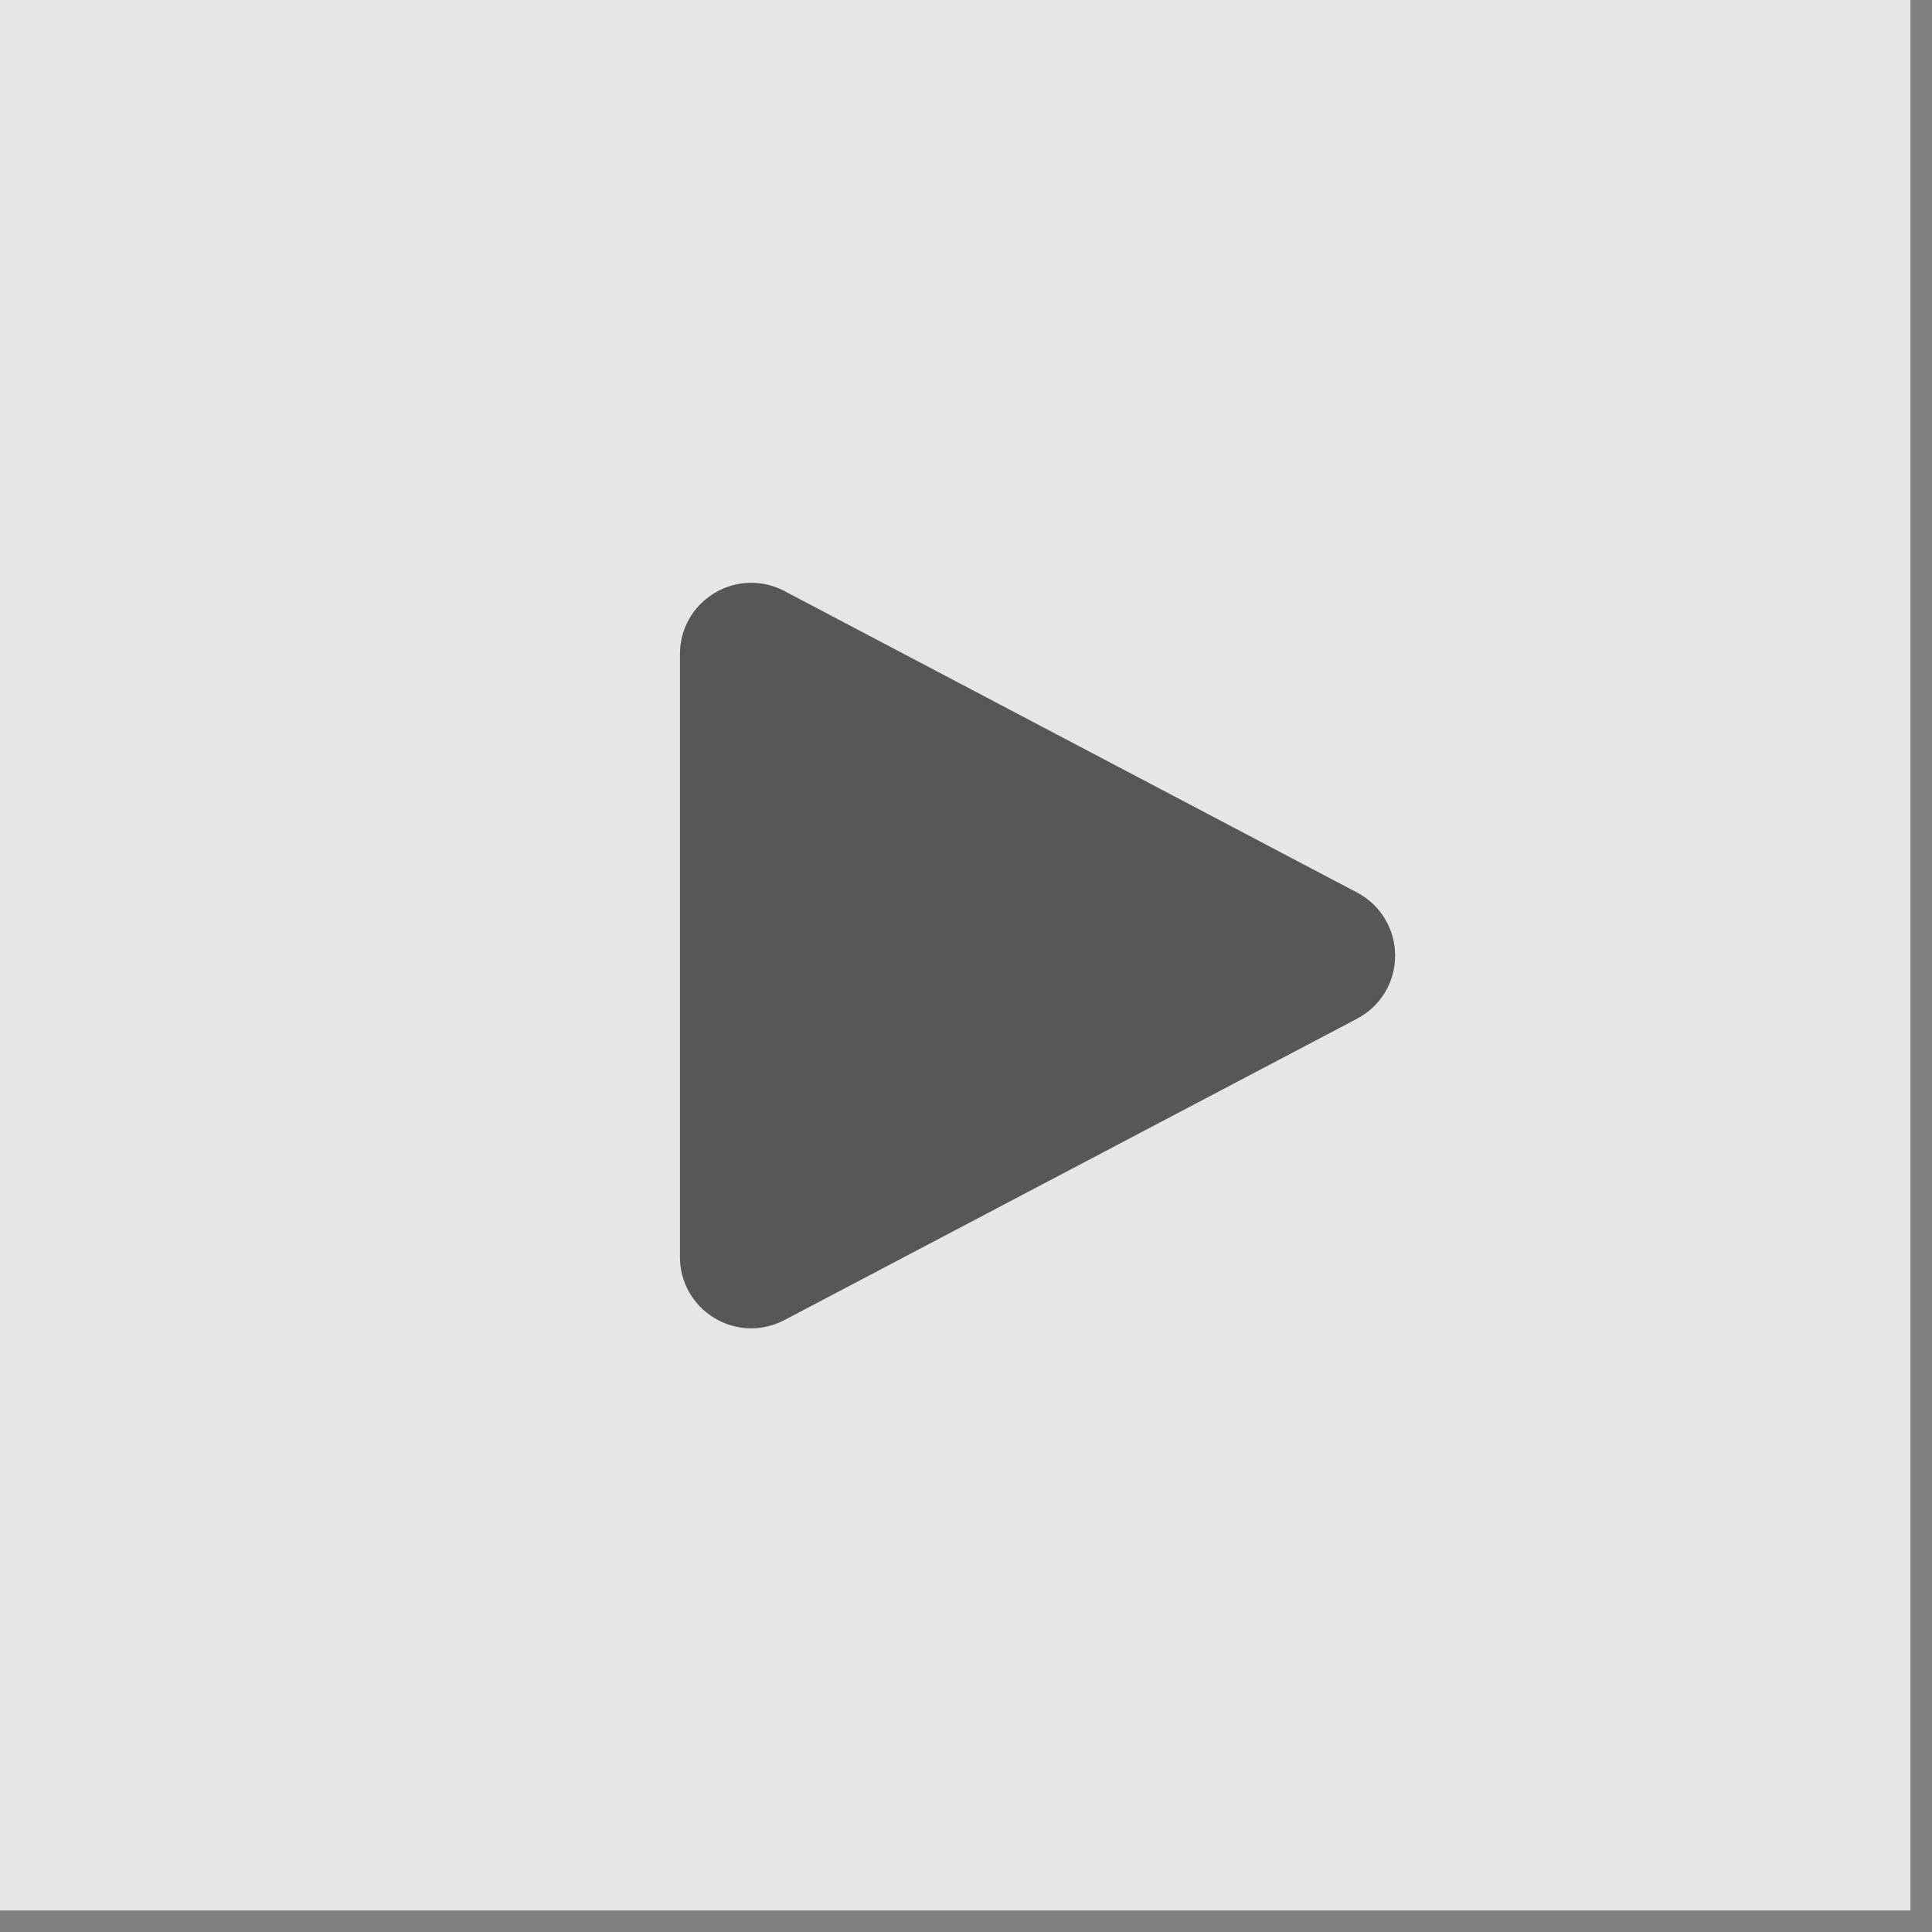
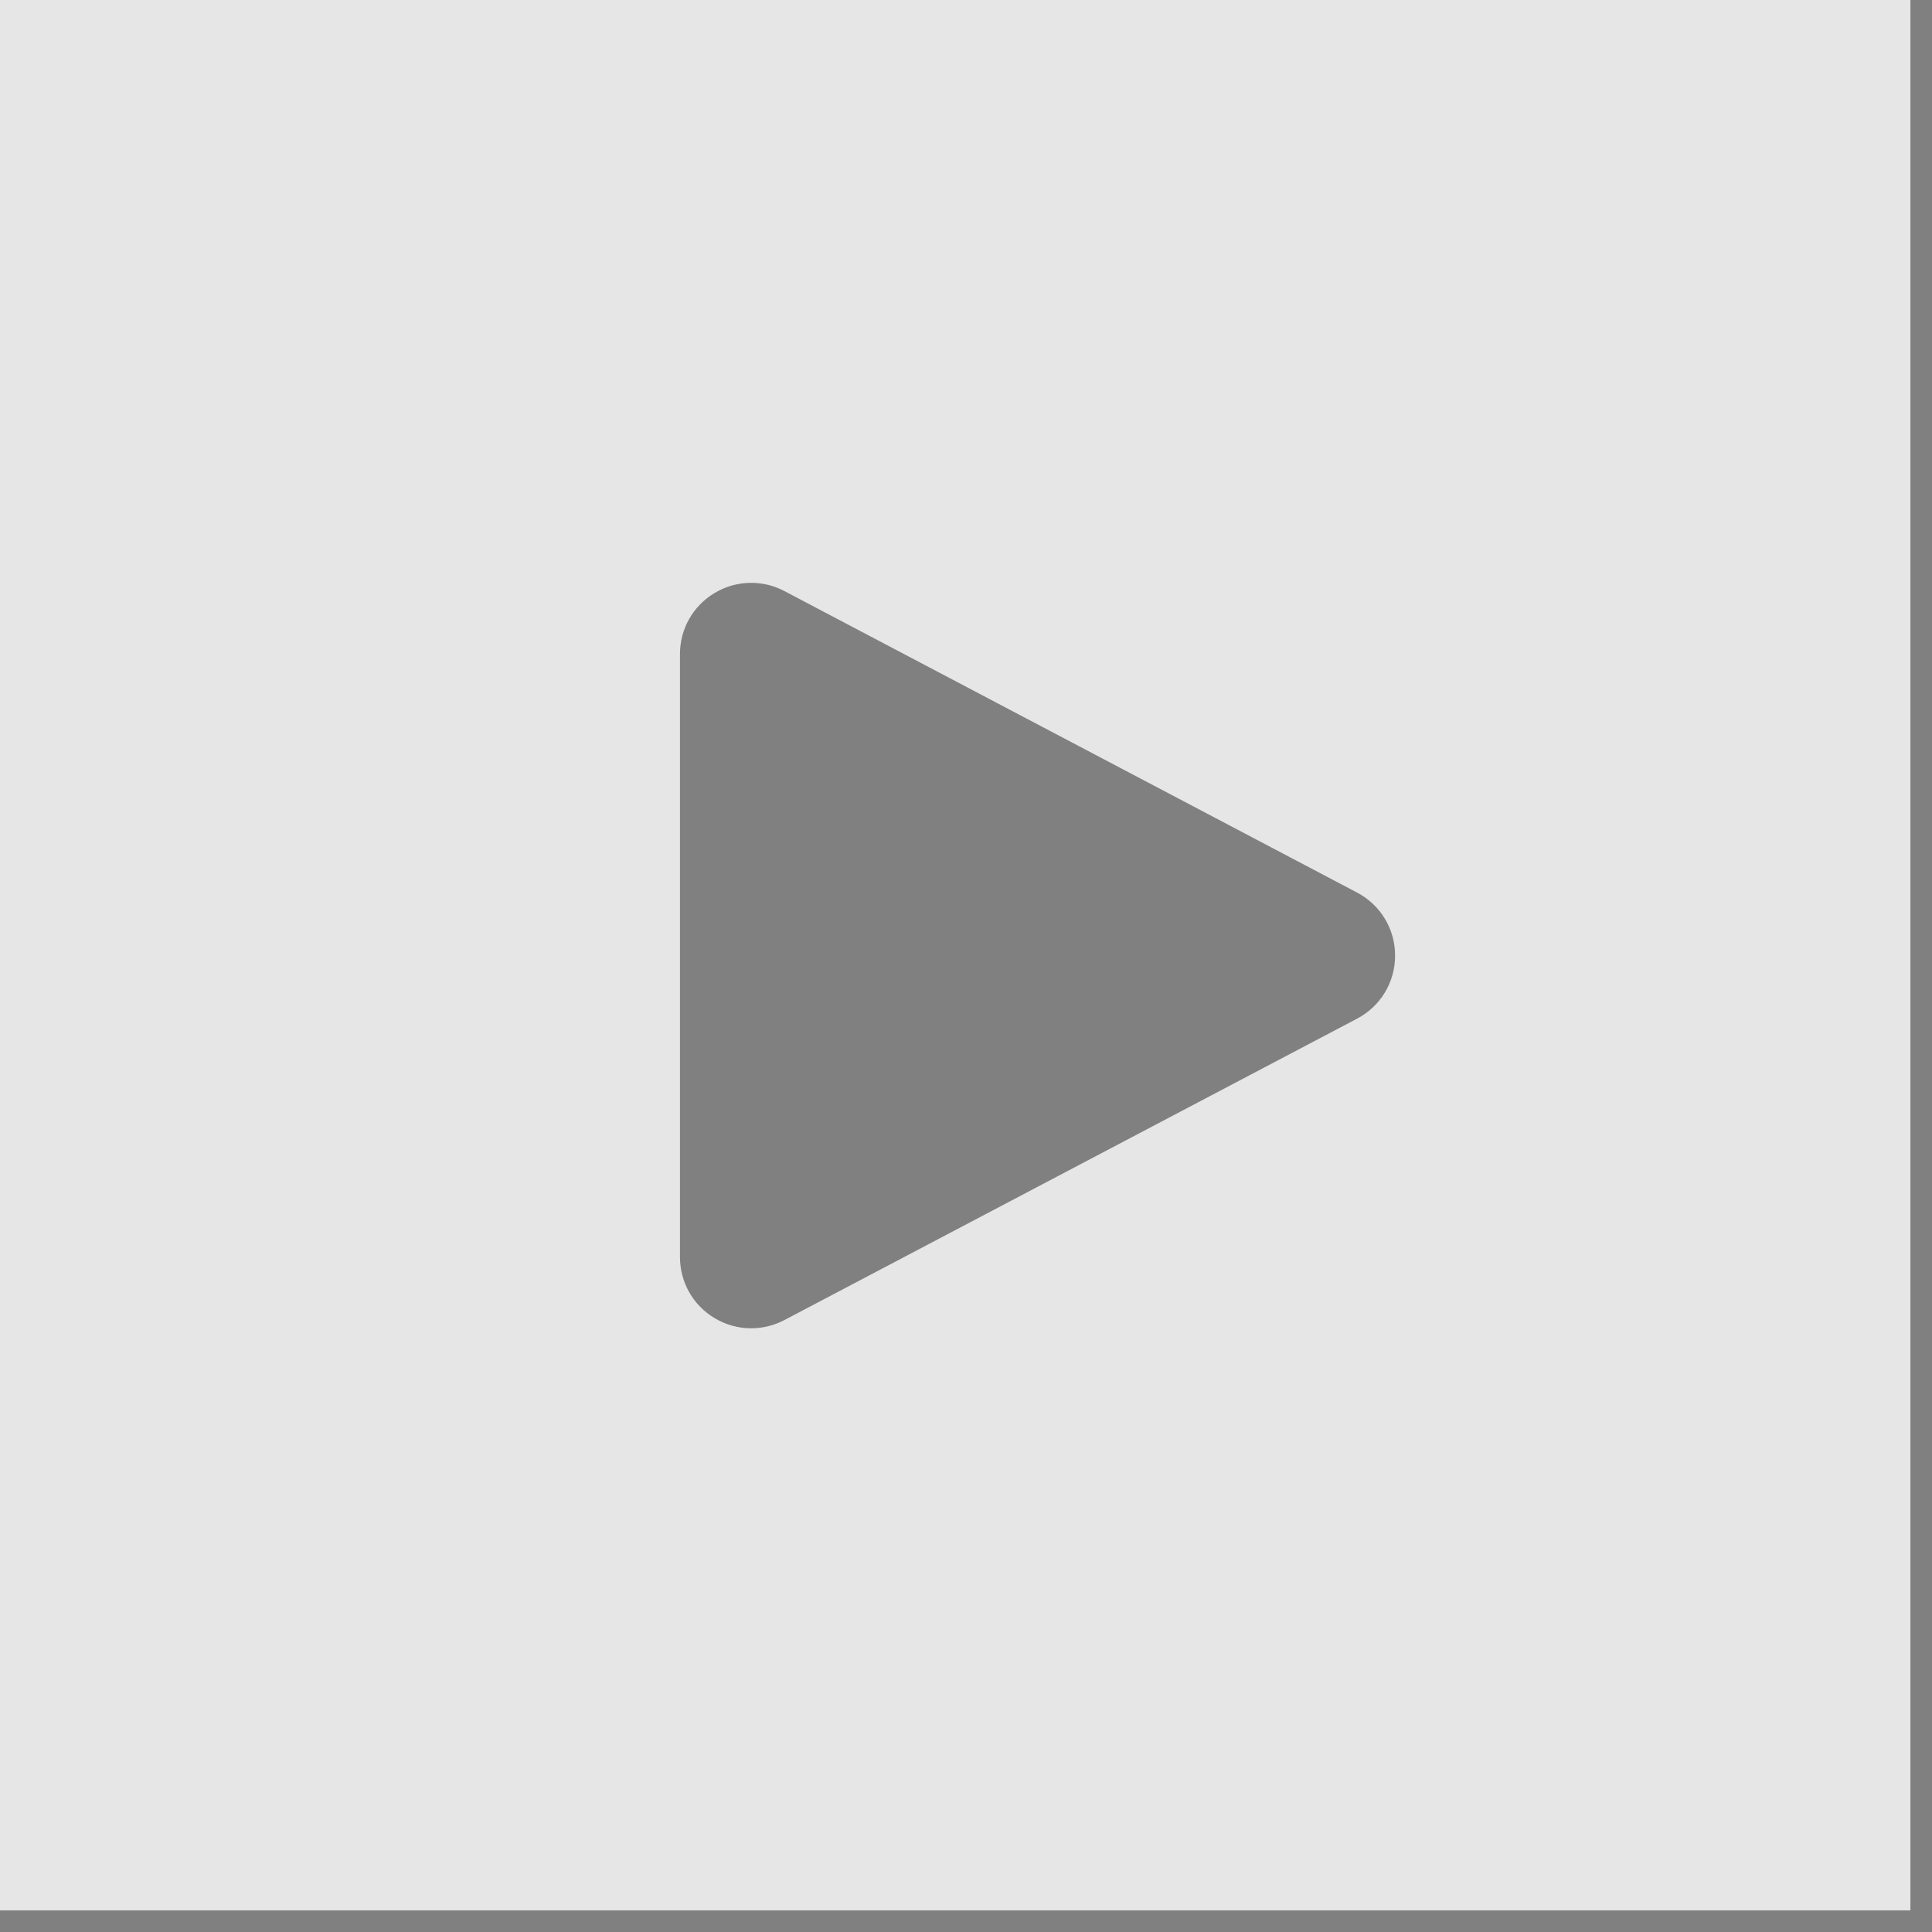
<svg xmlns="http://www.w3.org/2000/svg" width="61" height="61" viewBox="0 0 61 61" fill="none">
  <rect x="0" y="0" width="61" height="61" fill="#808080" stroke="none" />
  <path fill-rule="evenodd" clip-rule="evenodd" d="M60.318 0H0V60.318H60.318V0ZM23.716 18.402C24.075 18.402 24.435 18.487 24.768 18.663L42.847 28.181C43.589 28.571 44.05 29.335 44.048 30.174C44.048 31.012 43.589 31.773 42.847 32.163L24.768 41.678C24.436 41.852 24.075 41.939 23.716 41.939C23.314 41.939 22.914 41.83 22.556 41.614C21.875 41.203 21.469 40.481 21.469 39.686V20.655C21.469 19.86 21.875 19.138 22.556 18.727C22.914 18.51 23.316 18.402 23.716 18.402Z" fill="white" fill-opacity="0.8" />
-   <path d="M24.768 18.663C24.435 18.487 24.074 18.402 23.716 18.402C23.315 18.402 22.914 18.51 22.556 18.727C21.875 19.138 21.469 19.86 21.469 20.655V39.686C21.469 40.481 21.875 41.203 22.556 41.614C22.914 41.83 23.314 41.939 23.716 41.939C24.074 41.939 24.436 41.852 24.768 41.678L42.847 32.163C43.589 31.773 44.048 31.012 44.048 30.174C44.049 29.335 43.589 28.571 42.847 28.181L24.768 18.663Z" fill="black" fill-opacity="0.32" />
</svg>